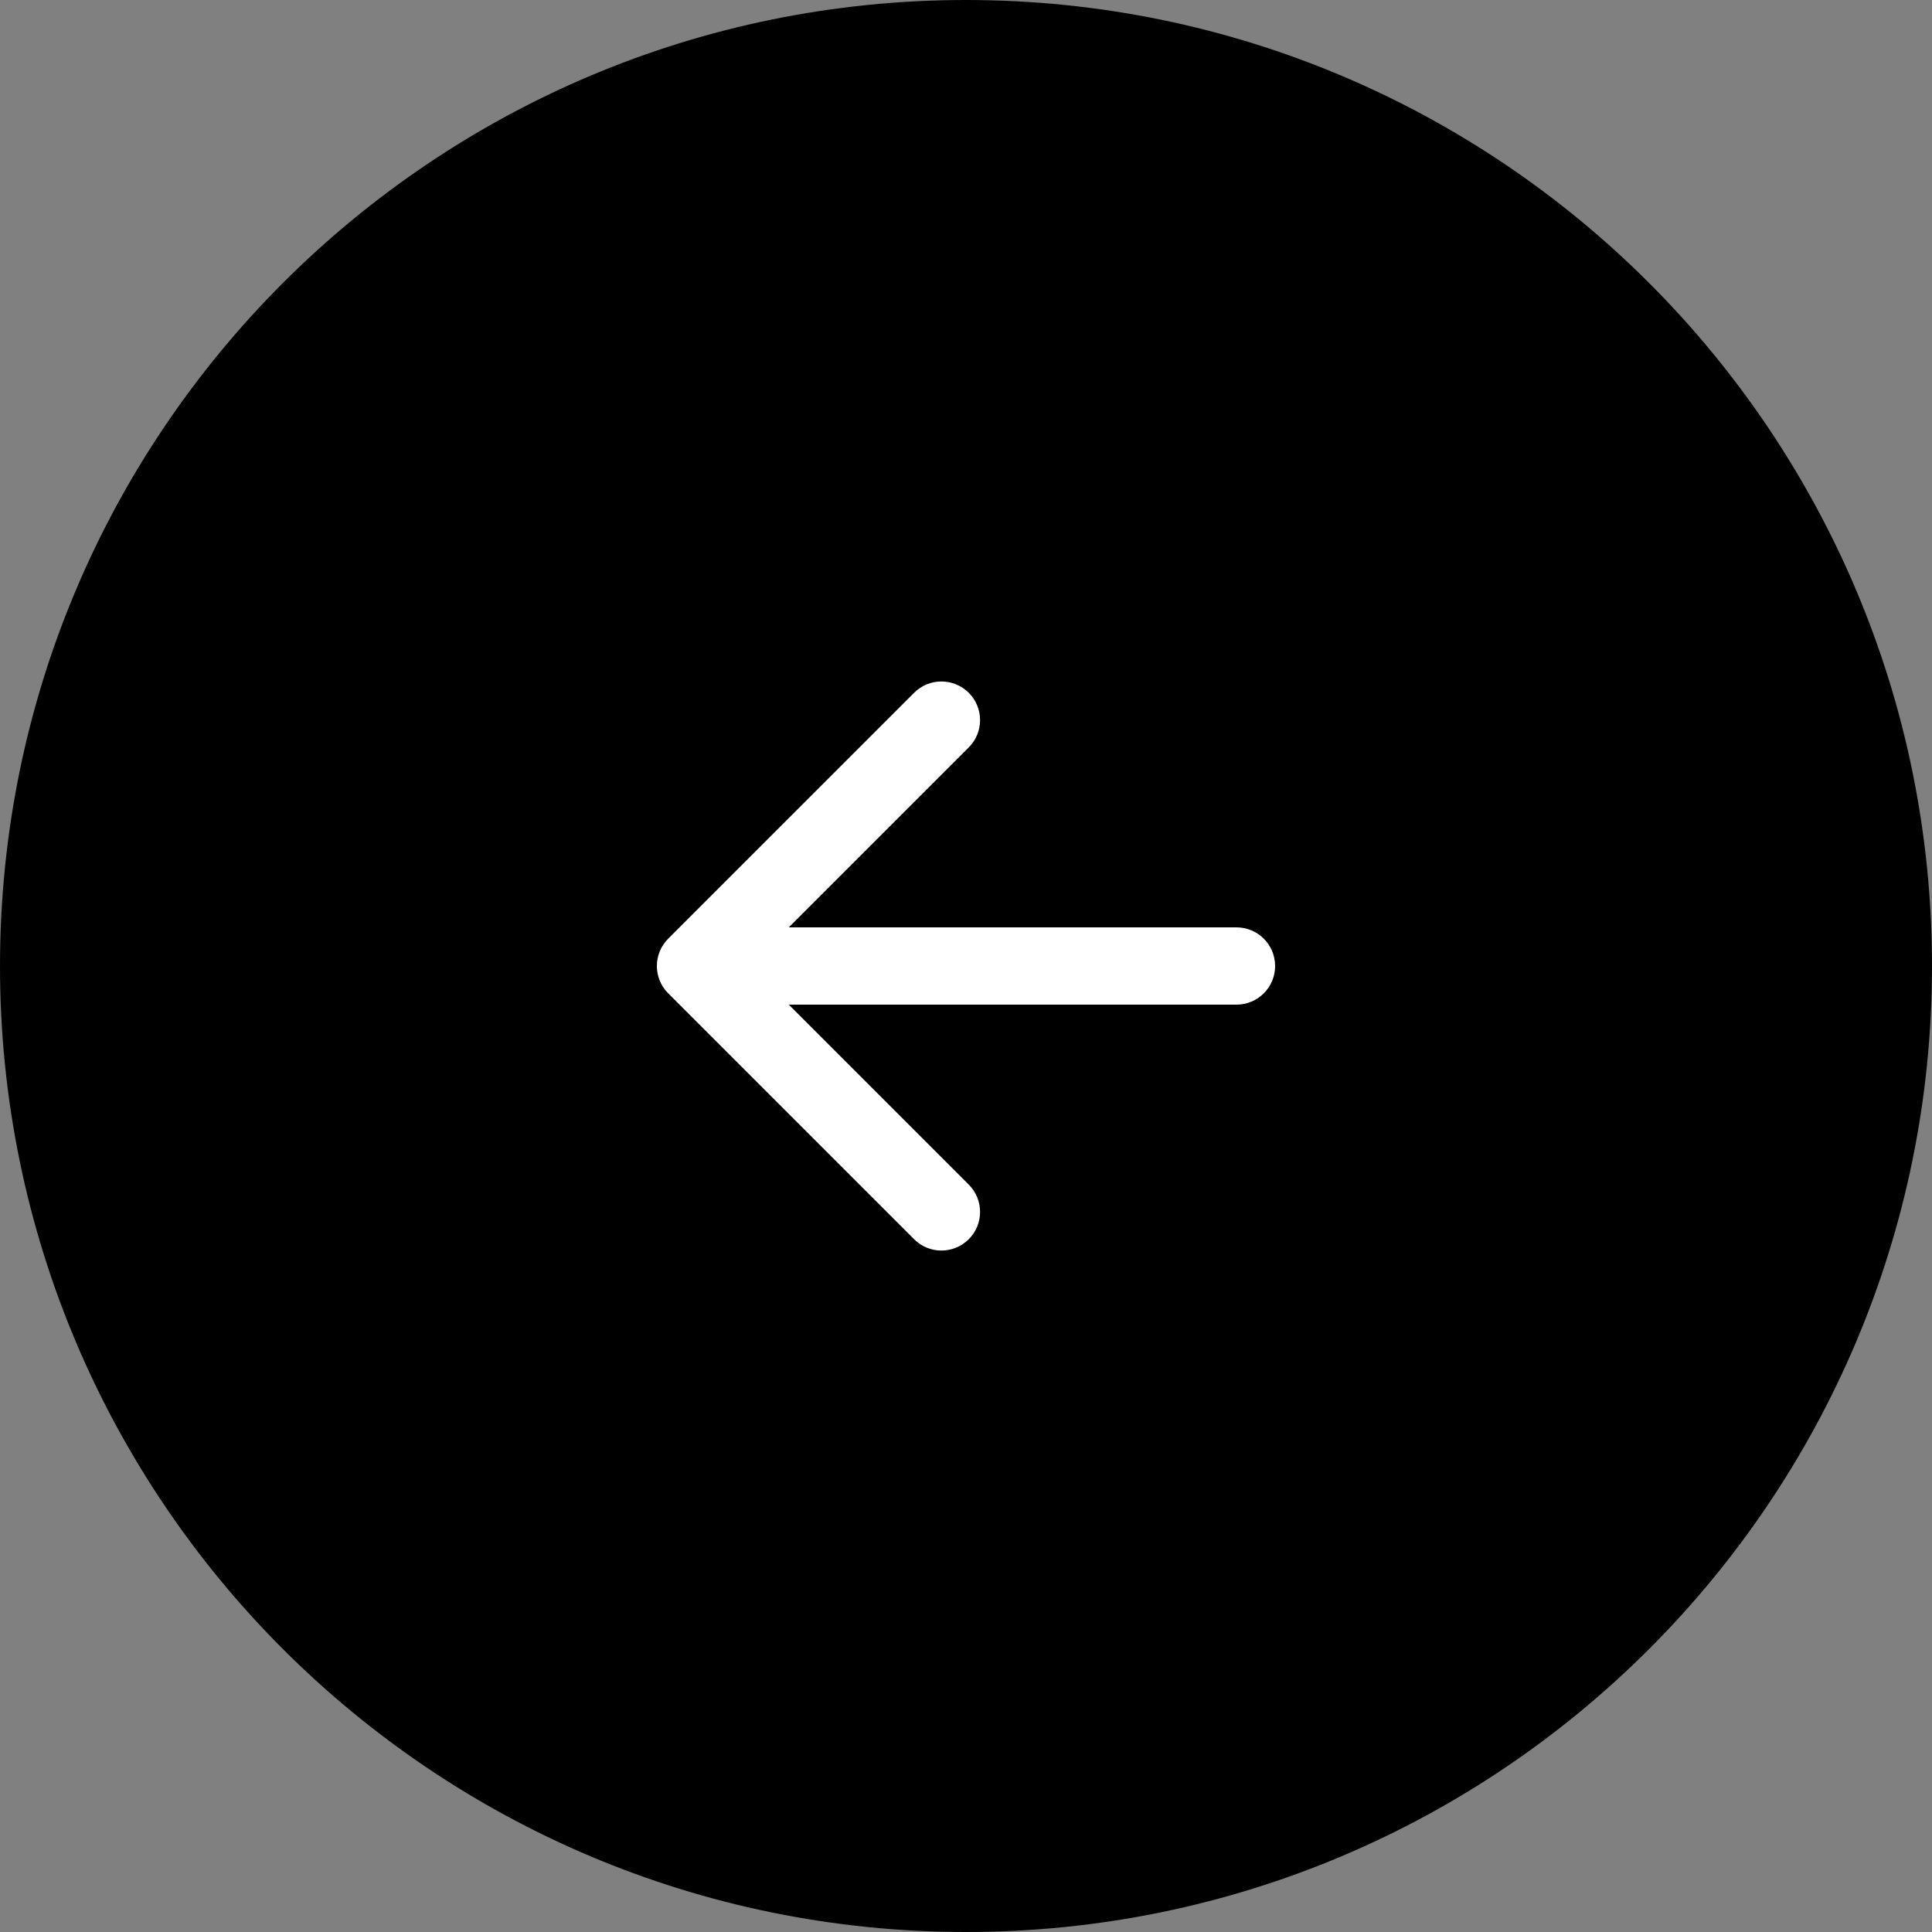
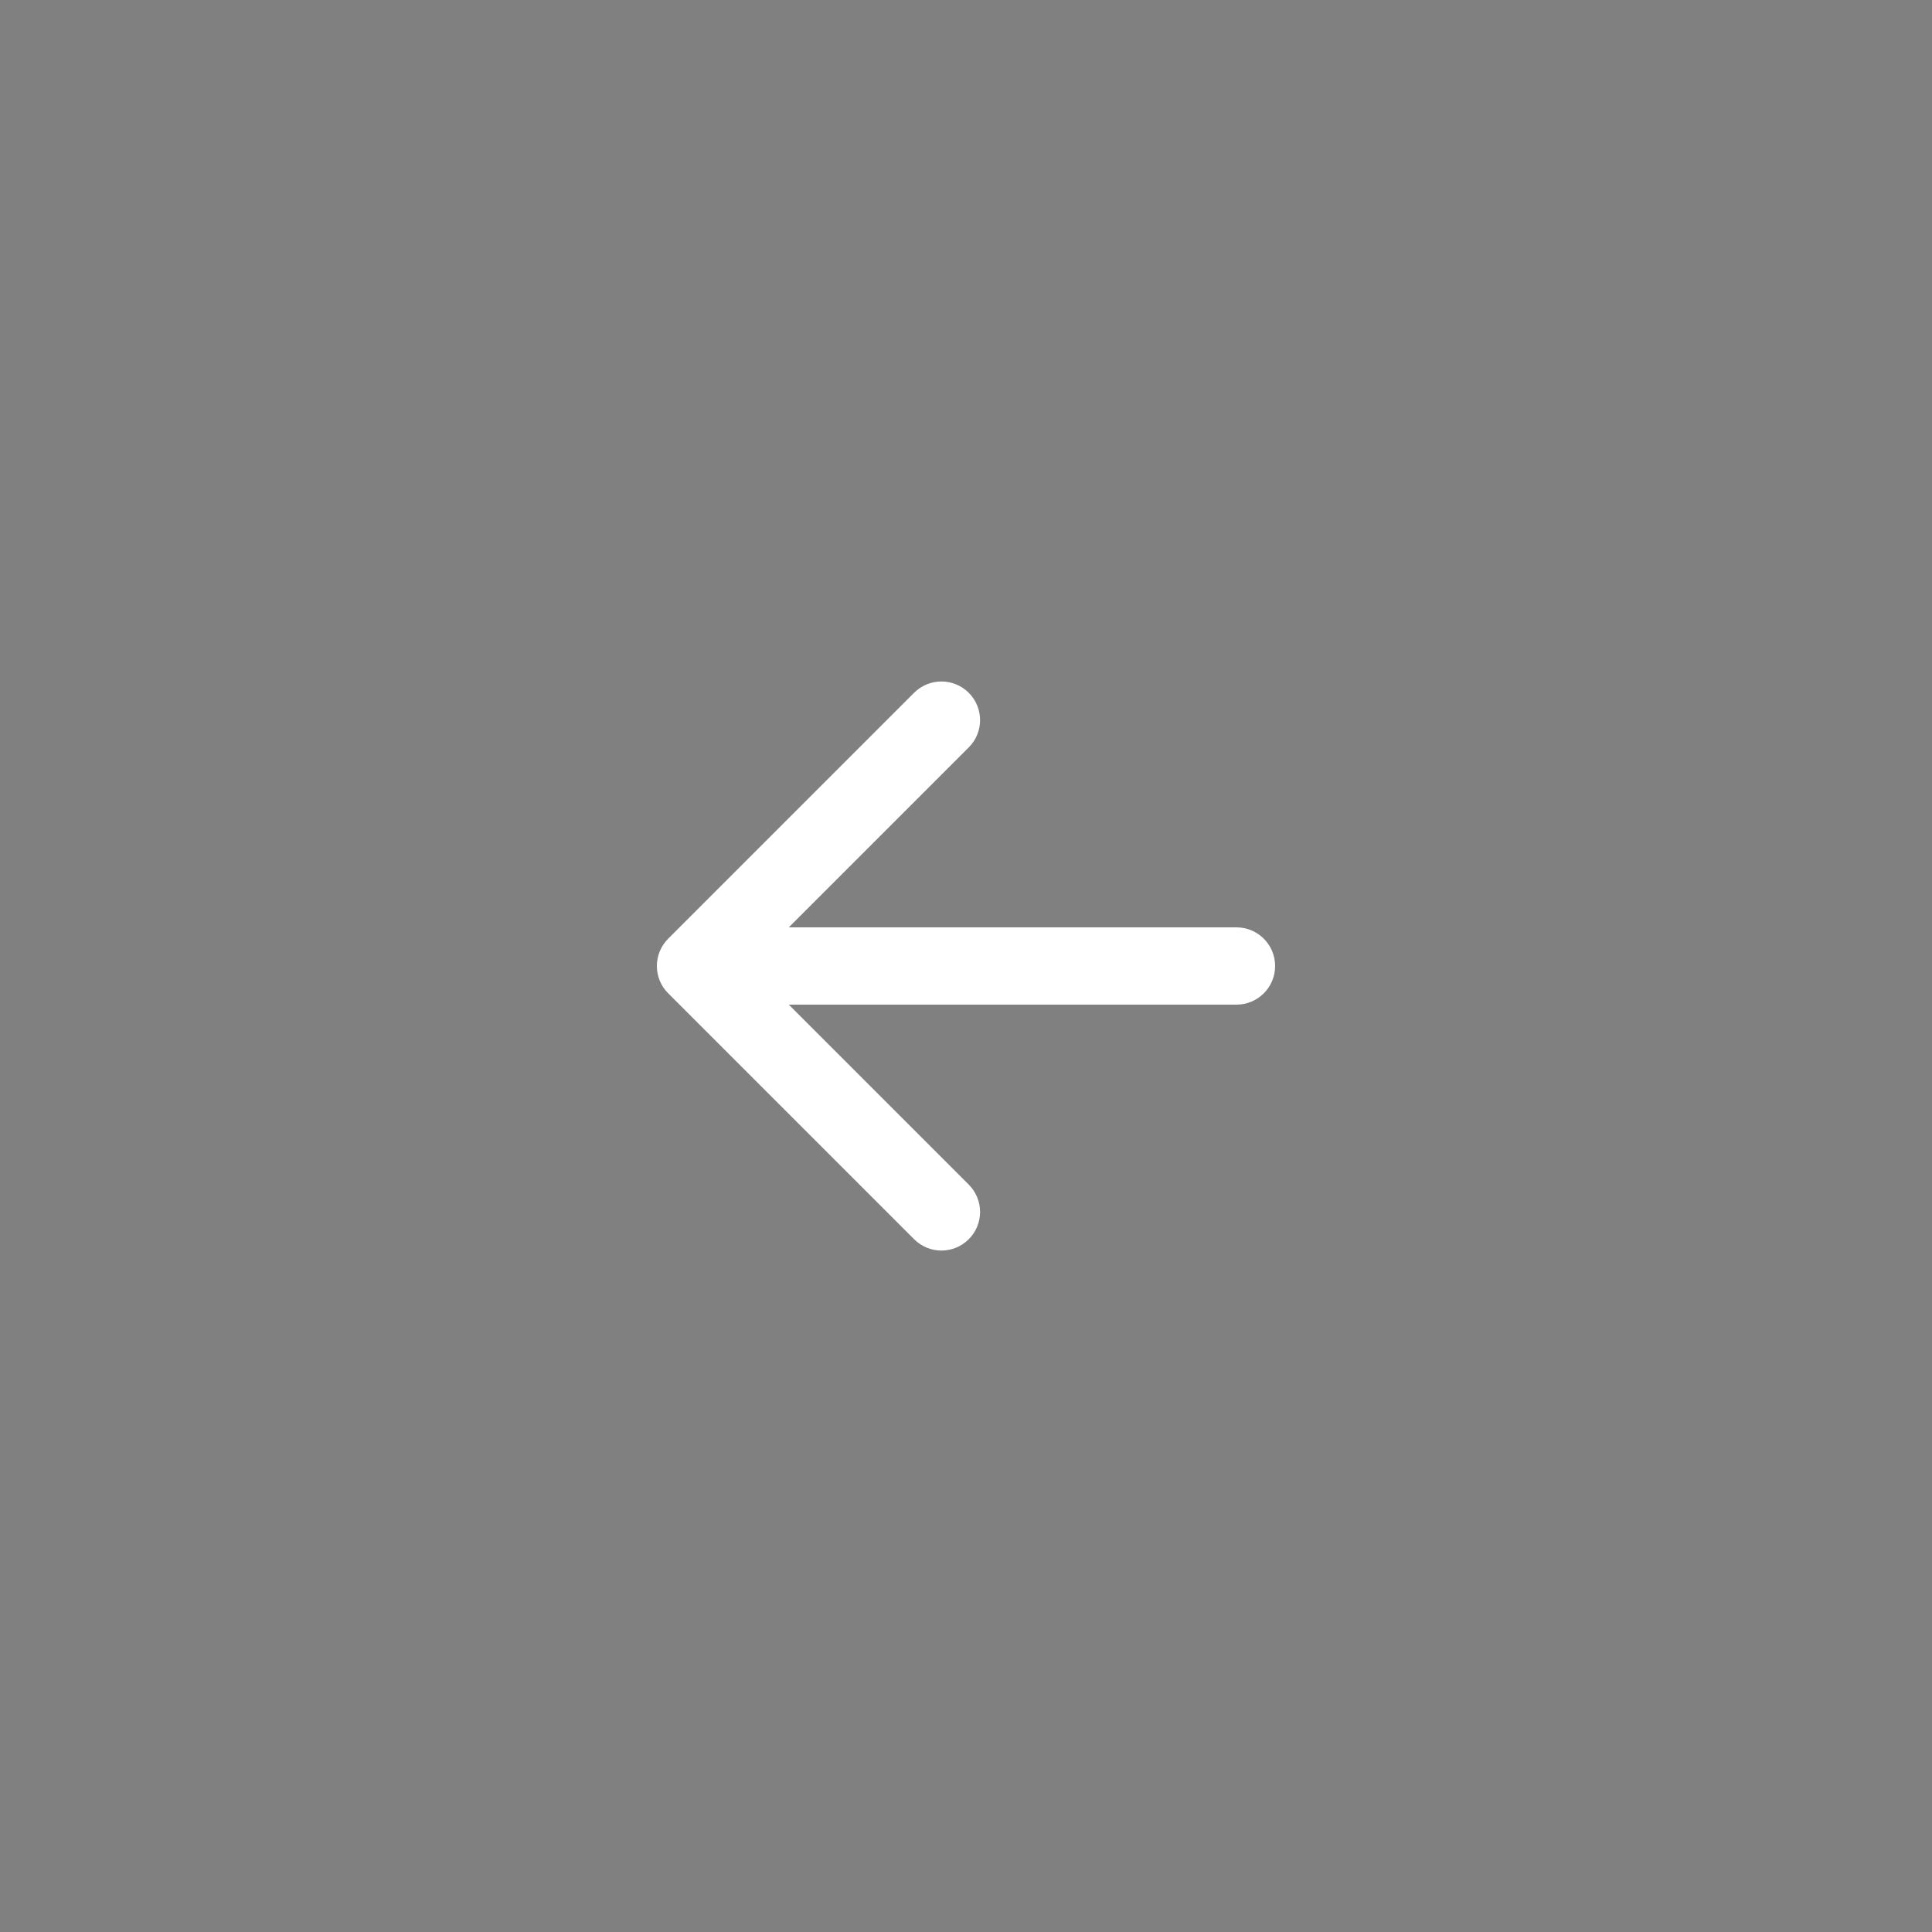
<svg xmlns="http://www.w3.org/2000/svg" width="50" height="50" viewBox="0 0 50 50" fill="none">
  <rect x="0" y="0" width="50" height="50" fill="#808080" stroke="none" />
  <g clip-path="url(#clip0_204_5)">
-     <path d="M25 49C38.255 49 49 38.255 49 25C49 11.745 38.255 1 25 1C11.745 1 1 11.745 1 25C1 38.255 11.745 49 25 49Z" fill="black" stroke="black" stroke-width="2" />
    <path d="M32 26C32.552 26 33 25.552 33 25C33 24.448 32.552 24 32 24V26ZM17.293 24.293C16.902 24.684 16.902 25.317 17.293 25.707L23.657 32.071C24.047 32.462 24.68 32.462 25.071 32.071C25.462 31.681 25.462 31.048 25.071 30.657L19.414 25L25.071 19.343C25.462 18.953 25.462 18.32 25.071 17.929C24.68 17.539 24.047 17.539 23.657 17.929L17.293 24.293ZM32 24H18V26H32V24Z" fill="white" />
  </g>
  <defs>
    <clipPath id="clip0_204_5">
      <rect width="50" height="50" fill="white" />
    </clipPath>
  </defs>
</svg>